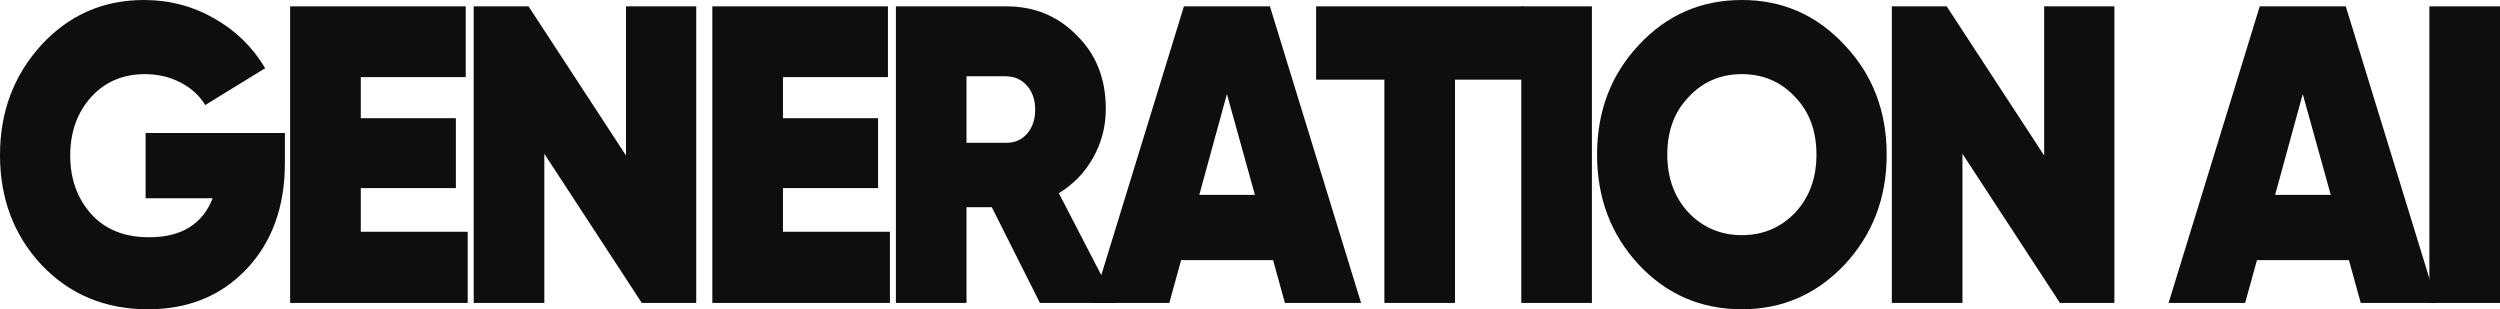
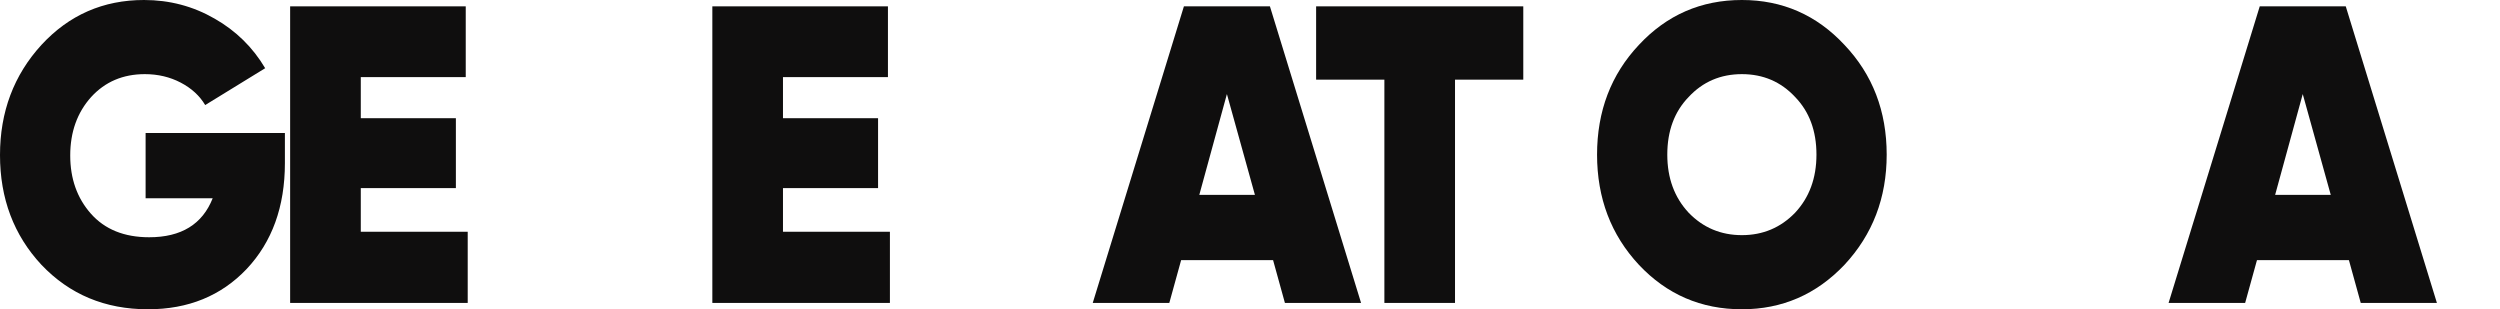
<svg xmlns="http://www.w3.org/2000/svg" width="194" height="24" viewBox="0 0 194 24" fill="none">
  <path d="M11.299 10.323H22.108V12.658C22.108 16.033 21.118 18.773 19.137 20.877C17.157 22.959 14.606 24 11.482 24C8.155 24 5.399 22.849 3.215 20.548C1.072 18.247 0 15.408 0 12.033C0 8.679 1.072 5.83 3.215 3.485C5.359 1.162 8.012 0 11.176 0C13.156 0 14.983 0.482 16.657 1.447C18.311 2.389 19.617 3.671 20.577 5.293L15.922 8.153C15.494 7.43 14.861 6.849 14.024 6.411C13.187 5.973 12.258 5.753 11.238 5.753C9.543 5.753 8.155 6.345 7.073 7.529C5.991 8.734 5.45 10.247 5.45 12.066C5.45 13.863 5.981 15.364 7.043 16.57C8.125 17.797 9.635 18.411 11.574 18.411C14.065 18.411 15.708 17.403 16.504 15.386H11.299V10.323Z" fill="#0F0E0E" />
  <path d="M27.997 14.597V17.984H36.294V23.507H22.515V0.493H36.141V5.984H27.997V9.173H35.376V14.597H27.997Z" fill="#0F0E0E" />
-   <path d="M48.578 12.066V0.493H54.028V23.507H49.803L42.24 11.934V23.507H36.759V0.493H41.015L48.578 12.066Z" fill="#0F0E0E" />
  <path d="M60.759 14.597V17.984H69.057V23.507H55.278V0.493H68.904V5.984H60.759V9.173H68.138V14.597H60.759Z" fill="#0F0E0E" />
-   <path d="M86.576 23.507H80.697L76.962 16.077H75.002V23.507H69.521V0.493H78.094C80.279 0.493 82.106 1.249 83.575 2.762C85.066 4.23 85.811 6.126 85.811 8.449C85.811 9.808 85.484 11.069 84.831 12.23C84.178 13.392 83.29 14.312 82.167 14.992L86.576 23.507ZM78.033 5.918H75.002V11.079H78.033C78.707 11.101 79.258 10.871 79.687 10.389C80.115 9.907 80.33 9.282 80.33 8.515C80.33 7.748 80.115 7.123 79.687 6.641C79.258 6.159 78.707 5.918 78.033 5.918Z" fill="#0F0E0E" />
  <path d="M105.619 23.507H99.709L98.791 20.186H91.656L90.738 23.507H84.797L91.871 0.493H98.546L105.619 23.507ZM95.208 7.299L93.065 15.123H97.382L95.208 7.299Z" fill="#0F0E0E" />
  <path d="M102.131 0.493H118.207V6.181H112.909V23.507H107.428V6.181H102.131V0.493Z" fill="#0F0E0E" />
-   <path d="M118.051 23.507V0.493H123.532V23.507H118.051Z" fill="#0F0E0E" />
  <path d="M143.131 20.548C140.947 22.849 138.293 24 135.17 24C132.006 24 129.342 22.849 127.178 20.548C125.014 18.225 123.932 15.375 123.932 12C123.932 8.625 125.014 5.786 127.178 3.485C129.342 1.162 132.006 0 135.17 0C138.313 0 140.967 1.162 143.131 3.485C145.315 5.786 146.407 8.625 146.407 12C146.407 15.353 145.315 18.203 143.131 20.548ZM131.036 16.504C132.159 17.666 133.537 18.247 135.17 18.247C136.803 18.247 138.181 17.666 139.303 16.504C140.406 15.32 140.957 13.819 140.957 12C140.957 10.159 140.406 8.668 139.303 7.529C138.201 6.345 136.823 5.753 135.17 5.753C133.516 5.753 132.138 6.345 131.036 7.529C129.934 8.668 129.382 10.159 129.382 12C129.382 13.819 129.934 15.32 131.036 16.504Z" fill="#0F0E0E" />
-   <path d="M158.626 12.066V0.493H164.076V23.507H159.851L152.287 11.934V23.507H146.806V0.493H151.063L158.626 12.066Z" fill="#0F0E0E" />
  <path d="M189.104 23.507H183.194L182.276 20.186H175.141L174.223 23.507H168.282L175.356 0.493H182.031L189.104 23.507ZM178.693 7.299L176.55 15.123H180.867L178.693 7.299Z" fill="#0F0E0E" />
-   <path d="M188.519 23.507V0.493H194V23.507H188.519Z" fill="#0F0E0E" />
</svg>